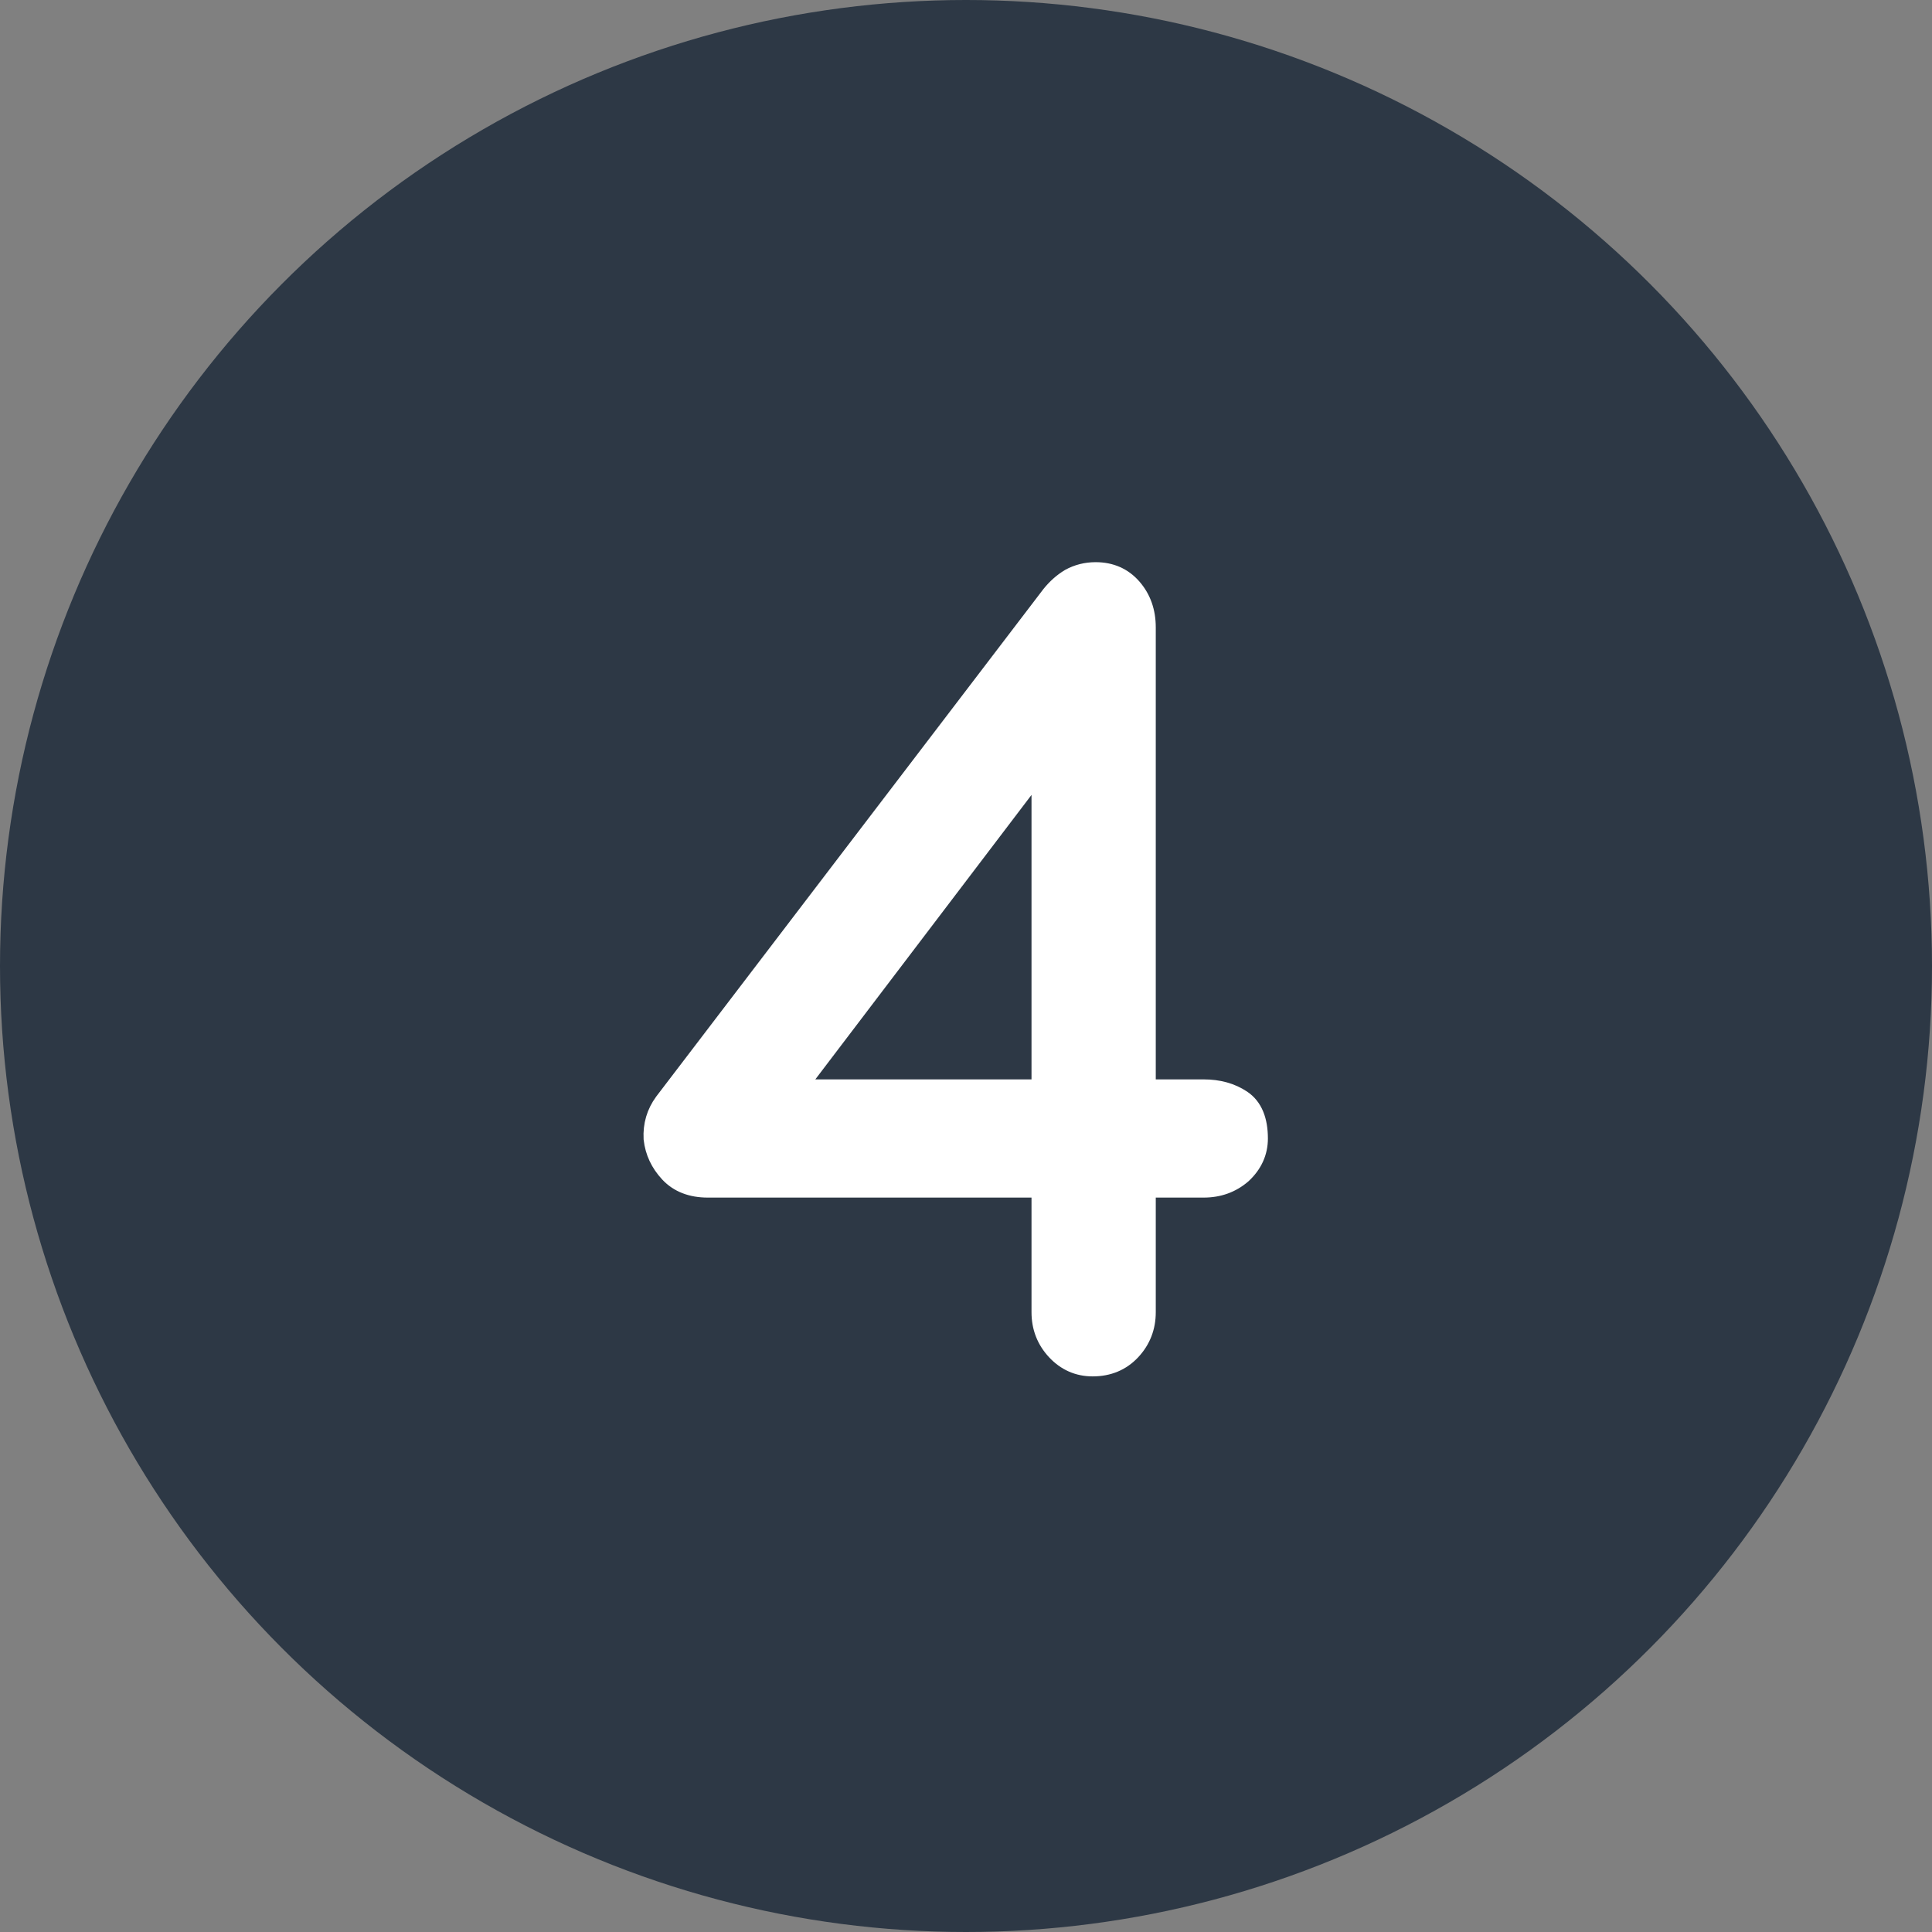
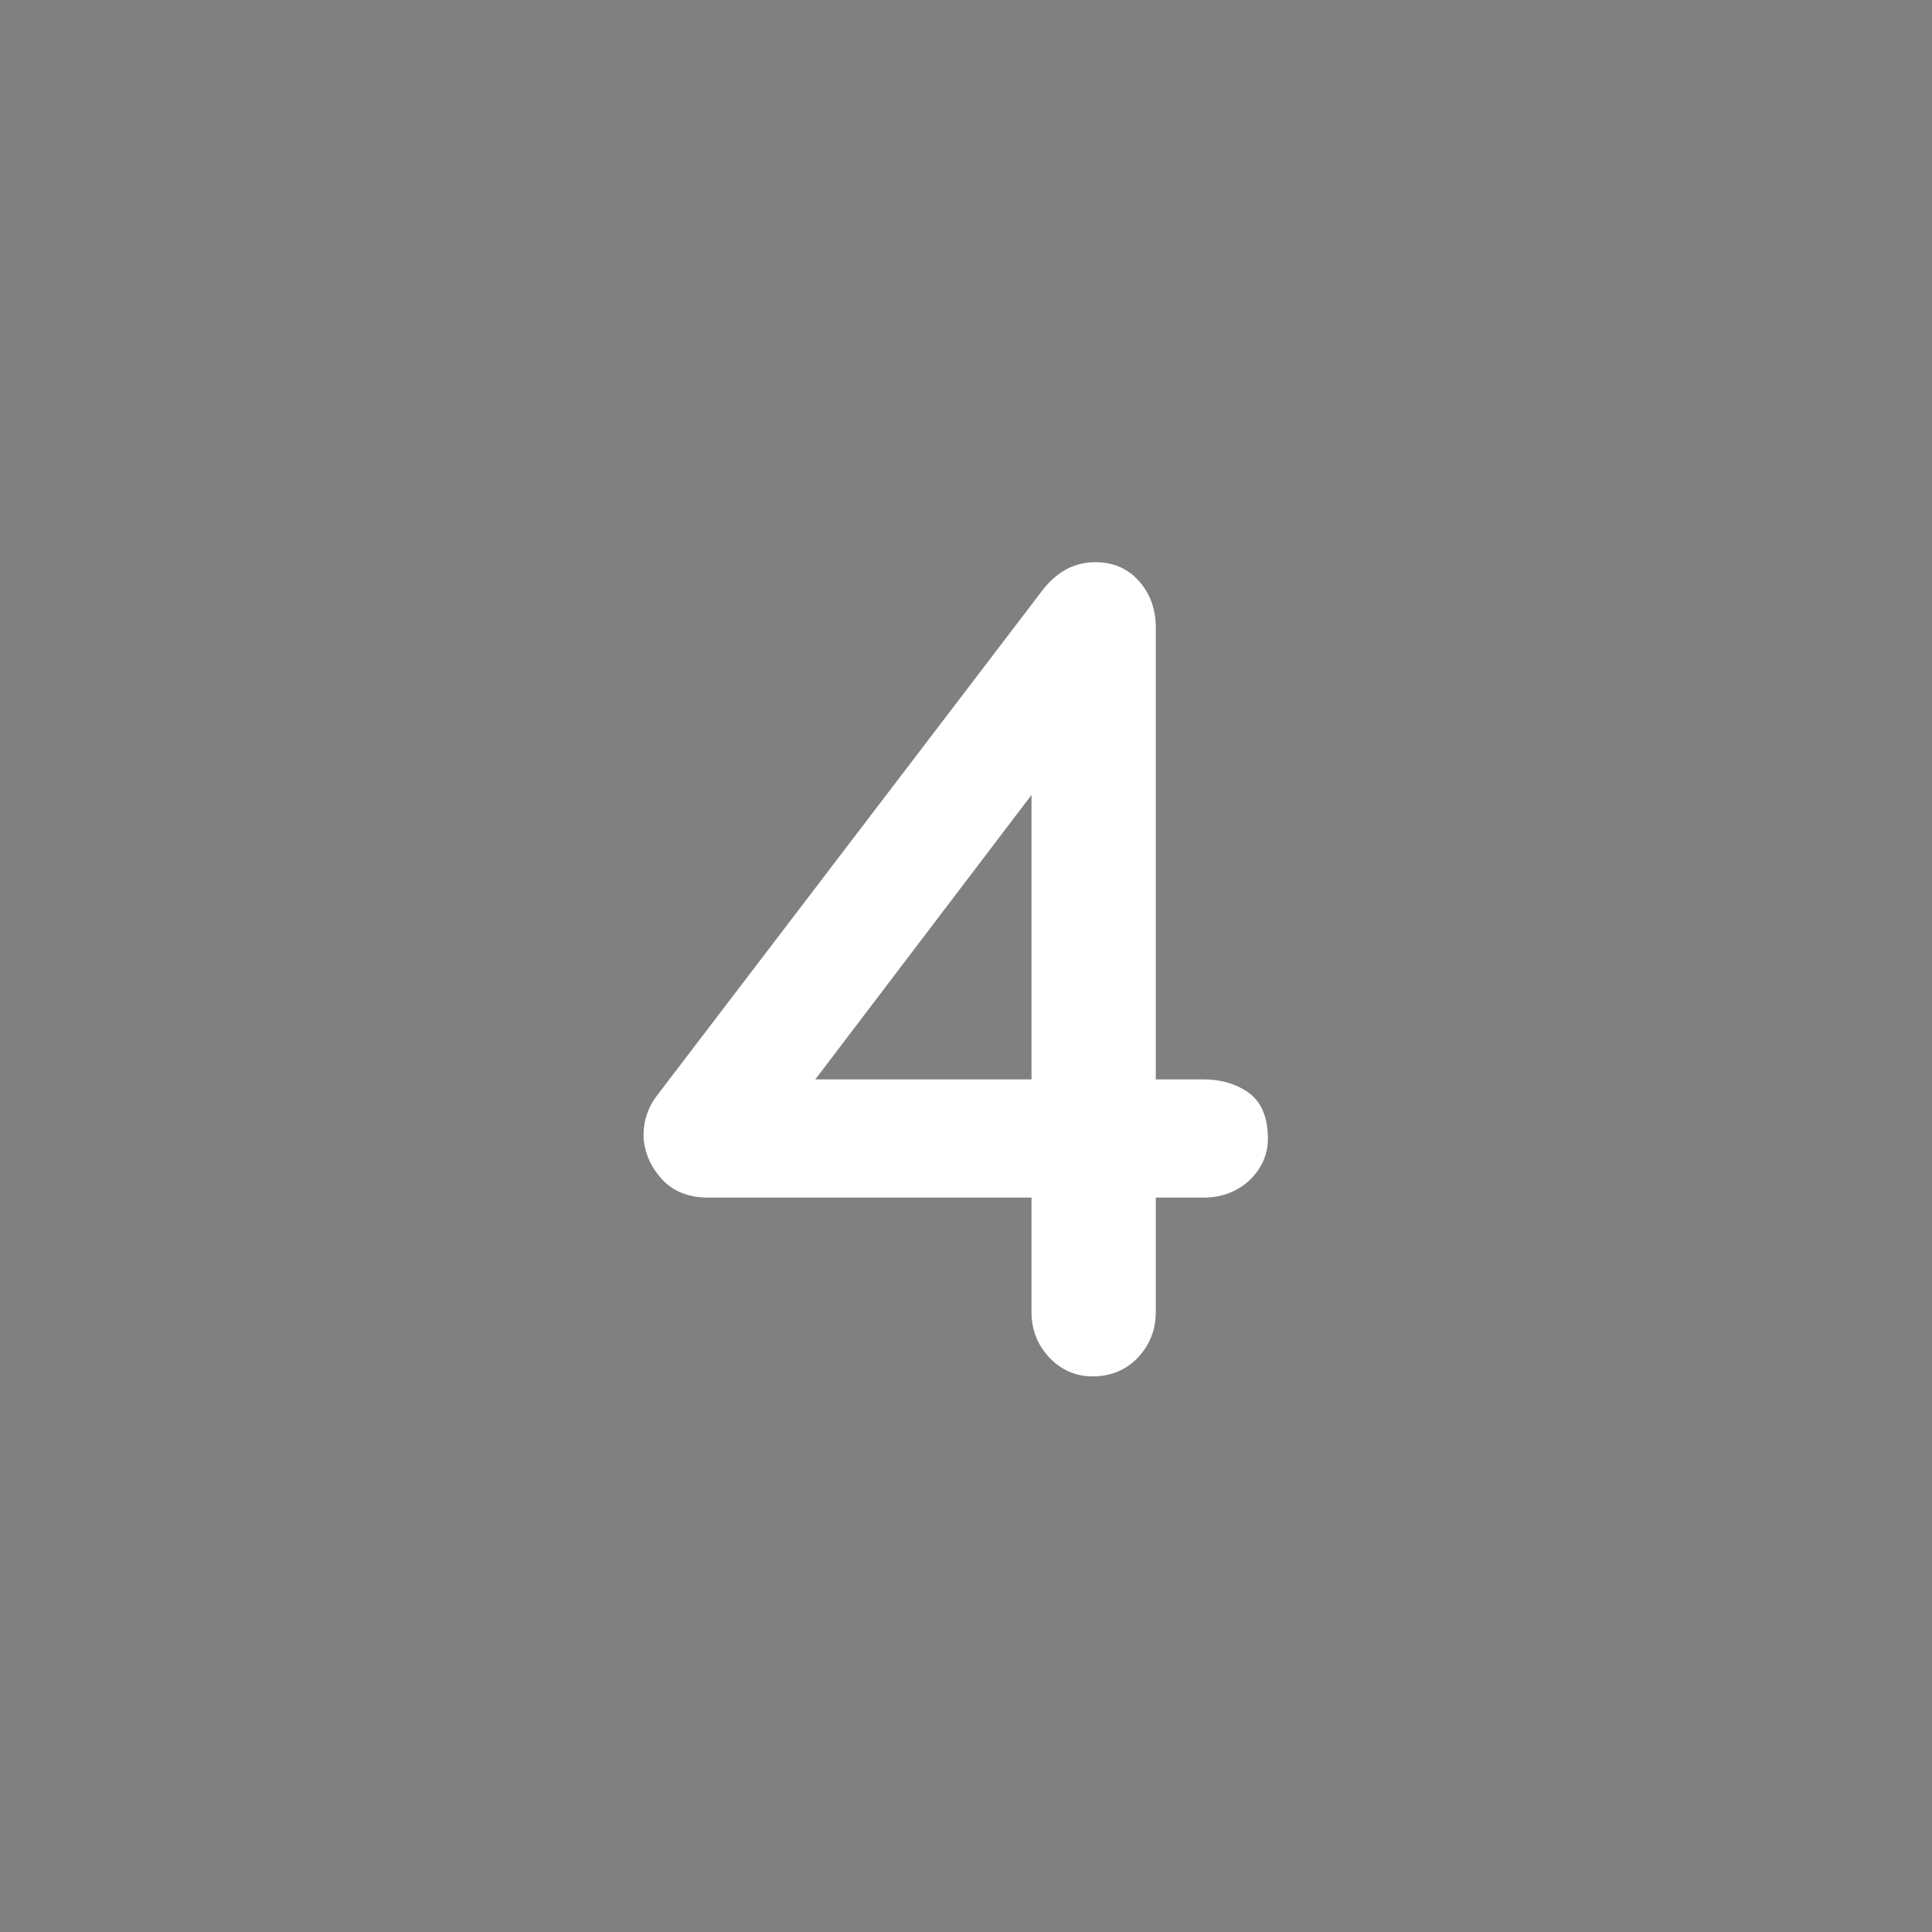
<svg xmlns="http://www.w3.org/2000/svg" width="153" height="153" viewBox="0 0 153 153" fill="none">
  <rect x="0" y="0" width="153" height="153" fill="#808080" stroke="none" />
-   <circle cx="76.5" cy="76.5" r="76.5" fill="#2D3845" />
  <path d="M51.468 90.186L51.469 90.2L51.471 90.215C51.59 91.287 52.039 92.239 52.801 93.06C53.608 93.929 54.713 94.34 56.048 94.34H82.188V103.92C82.188 105.163 82.607 106.246 83.442 107.141C84.281 108.039 85.318 108.5 86.528 108.5C87.828 108.5 88.924 108.05 89.773 107.141C90.608 106.246 91.028 105.163 91.028 103.92V94.34H95.328C96.56 94.34 97.639 93.954 98.535 93.177L98.542 93.171L98.549 93.165C99.441 92.332 99.908 91.323 99.908 90.159C99.908 88.685 99.479 87.526 98.485 86.864C97.59 86.267 96.53 85.98 95.328 85.98H91.028V49.679C91.028 48.4 90.646 47.293 89.865 46.392C89.071 45.475 88.023 45.02 86.768 45.02C85.994 45.02 85.271 45.199 84.608 45.561L84.599 45.566L84.59 45.571C84.001 45.924 83.477 46.392 83.017 46.967L83.017 46.967L83.01 46.976L52.37 87.136L52.37 87.136L52.364 87.144C51.708 88.039 51.409 89.06 51.468 90.186ZM82.188 85.98H63.558L82.188 61.467V85.98Z" fill="white" stroke="white" />
</svg>